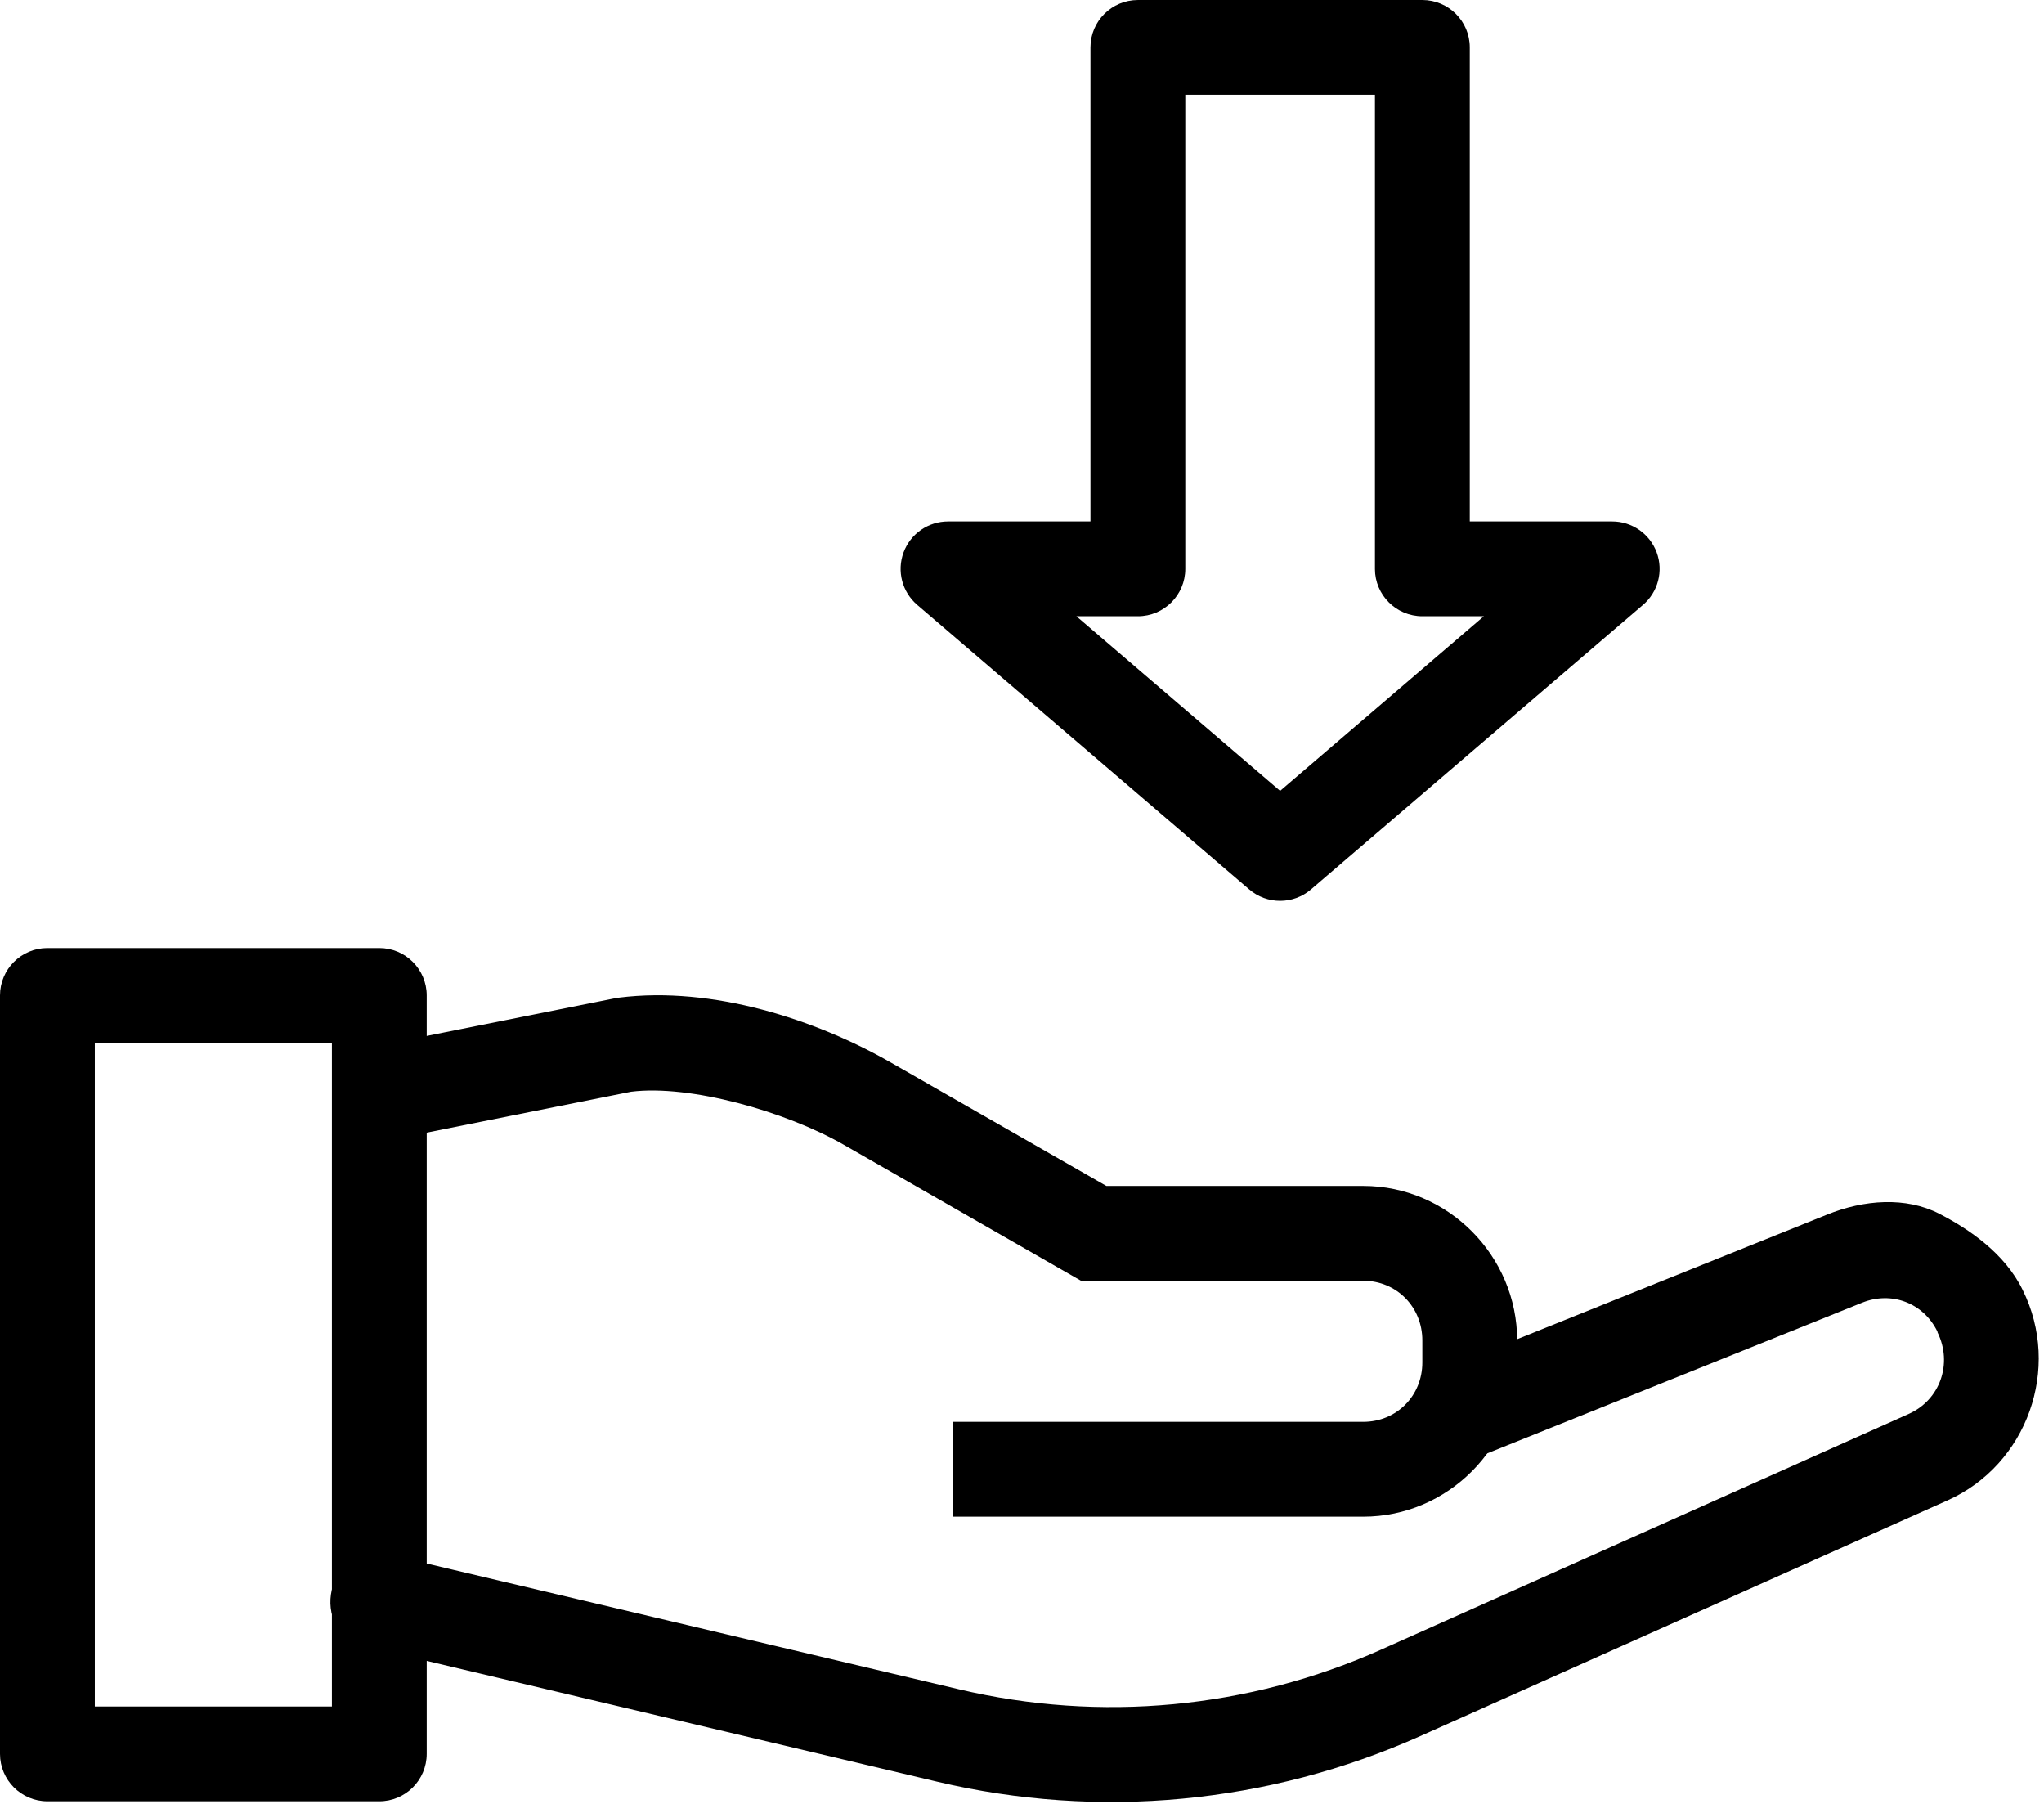
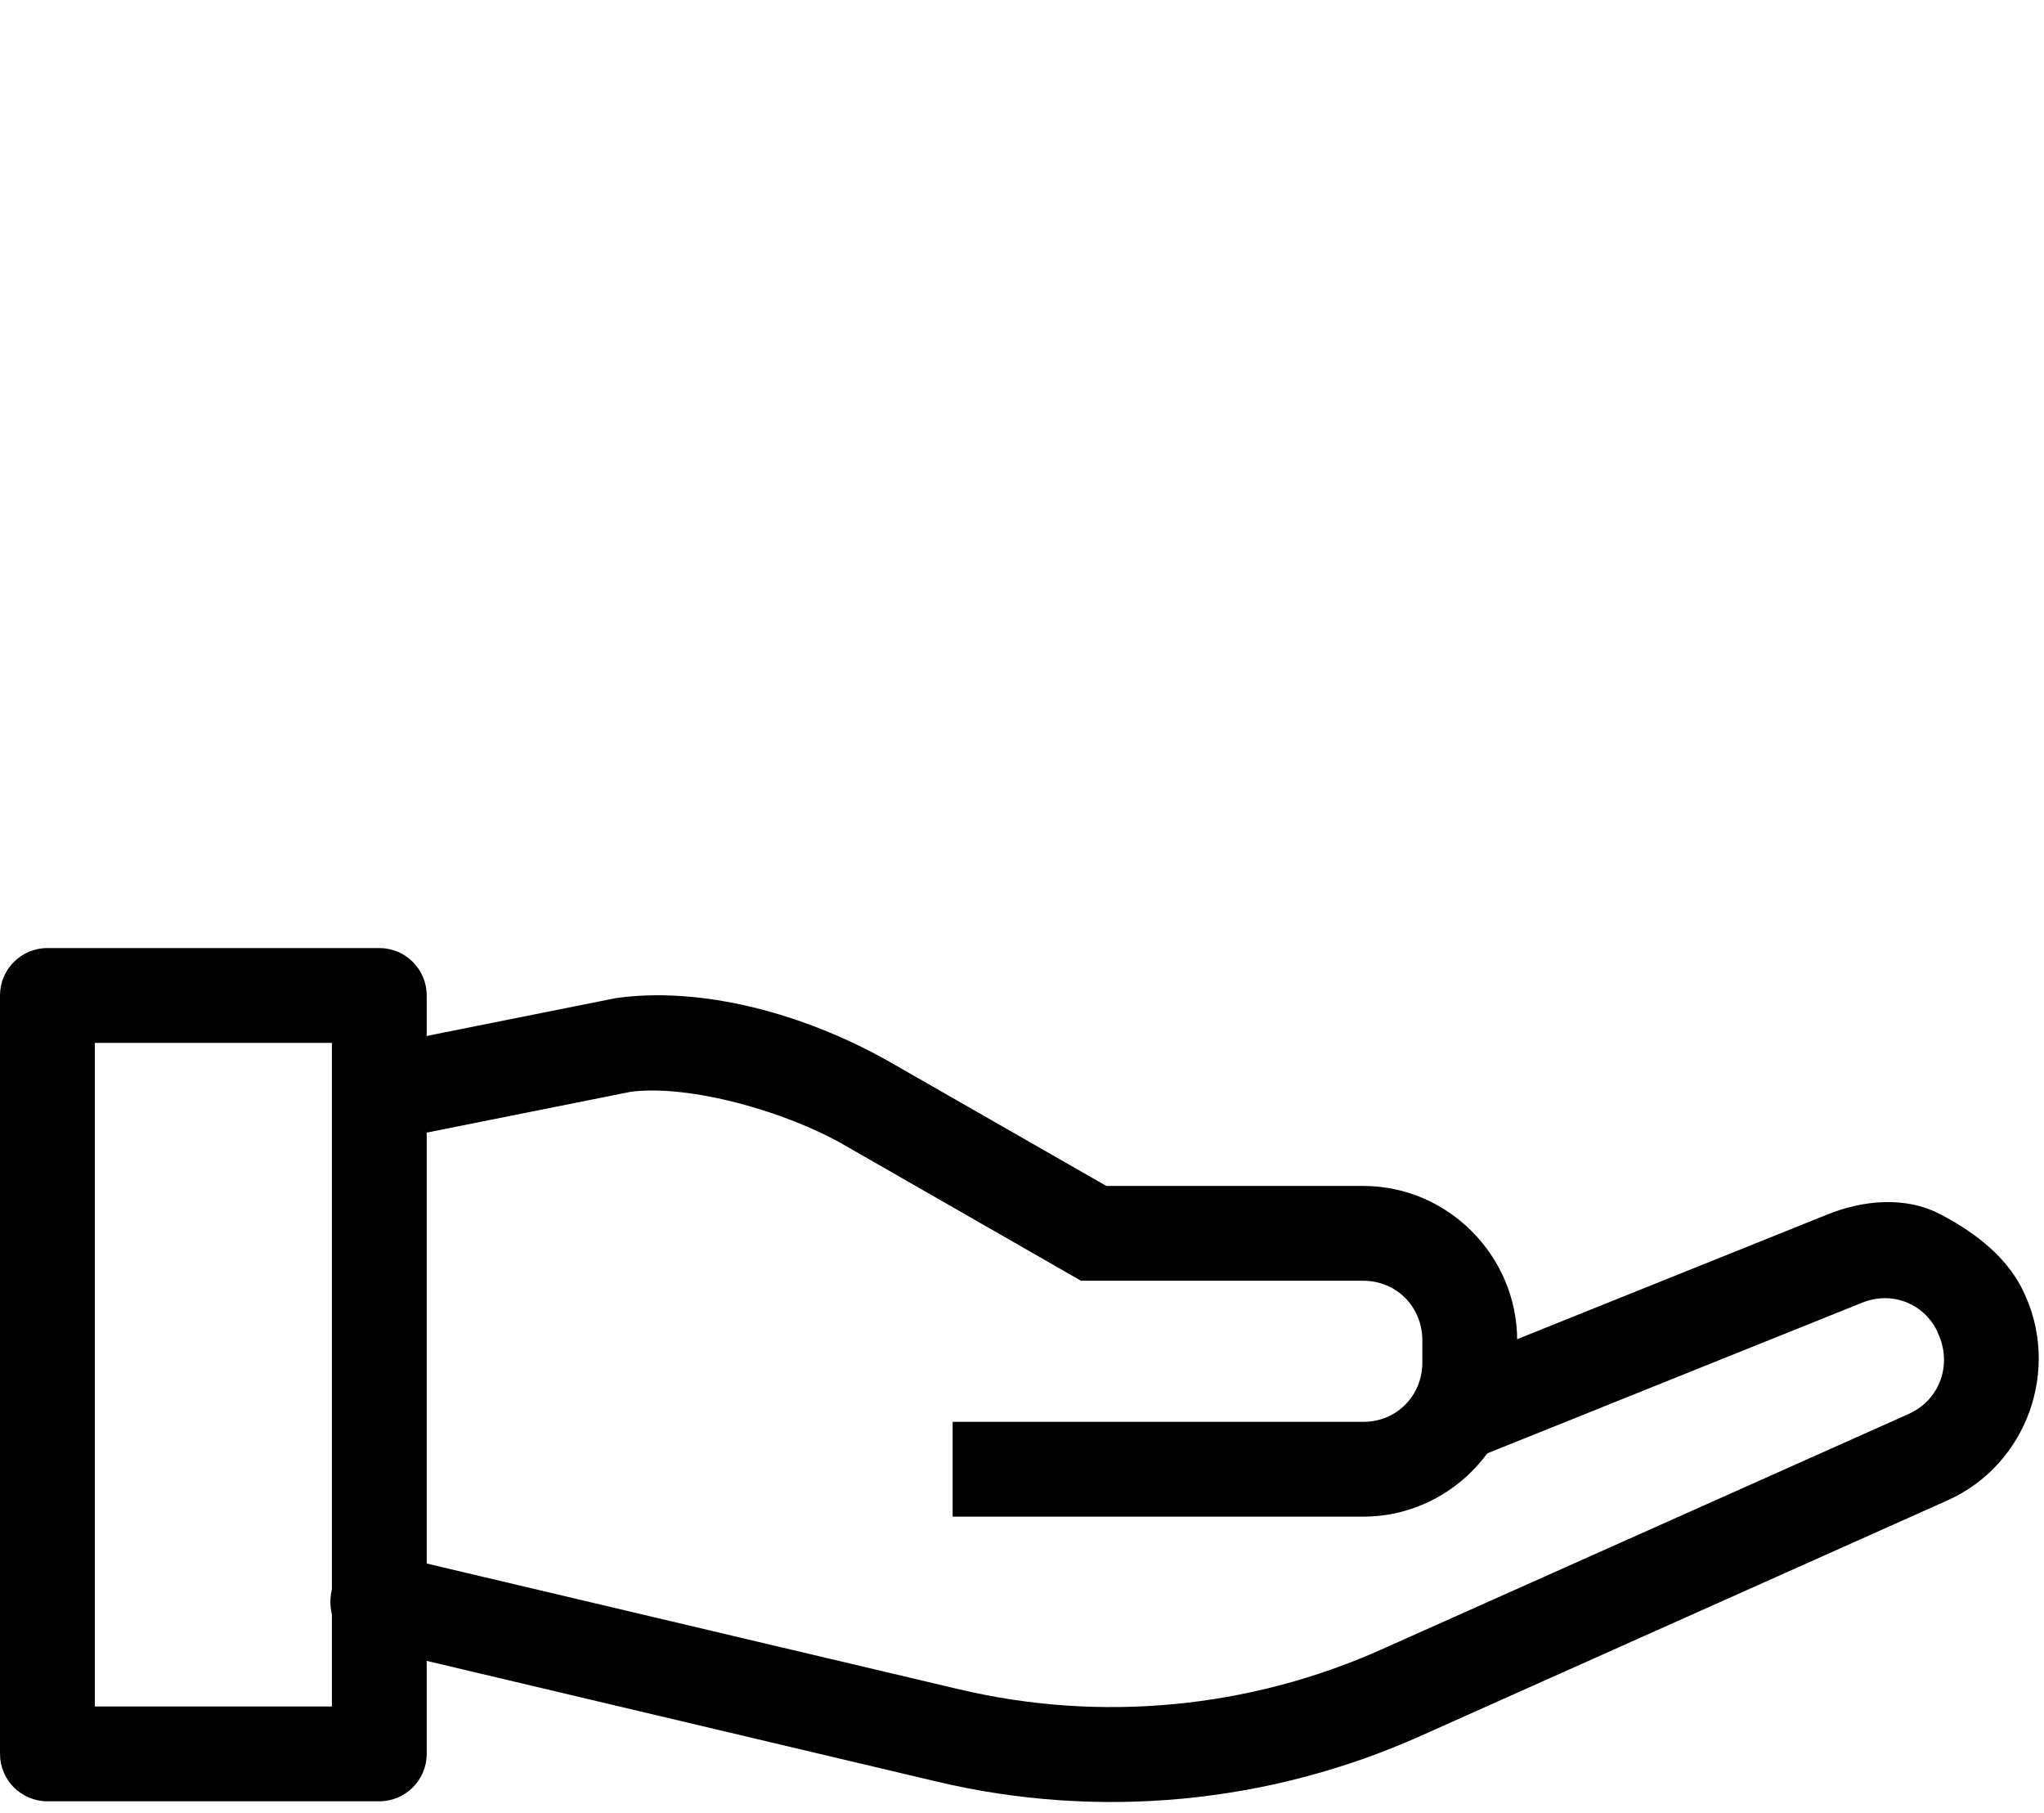
<svg xmlns="http://www.w3.org/2000/svg" width="150" height="133" viewBox="0 0 150 133" fill="none">
  <path fill-rule="evenodd" clip-rule="evenodd" d="M45.435 73.212H45.298L27.833 76.703L29.193 83.523L46.318 80.099C50.649 79.563 57.651 81.541 61.934 83.998L79.33 93.969H100.043C102.477 93.969 104.379 95.881 104.379 98.344V99.961C104.379 102.425 102.477 104.321 100.043 104.321H69.91V111.277H100.043C106.251 111.277 111.338 106.169 111.338 99.961V98.344C111.338 92.136 106.251 87.013 100.043 87.013H81.192L65.386 77.965C59.879 74.807 52.302 72.336 45.434 73.196L45.435 73.212Z" fill="black" />
  <path fill-rule="evenodd" clip-rule="evenodd" d="M142.315 89.053C139.87 87.794 136.789 88.014 134.064 89.123L106.175 100.331C101.748 102.008 104.415 108.638 108.771 106.784L136.66 95.576C138.795 94.72 141.144 95.576 142.178 97.695L142.192 97.765C143.308 100.051 142.376 102.713 140.072 103.741L101.377 121.022C91.634 125.375 80.752 126.397 70.376 123.943L28.677 114.093C24.015 112.786 22.329 119.954 27.087 120.859L68.771 130.722C80.632 133.527 93.082 132.355 104.218 127.381L142.914 110.086C148.774 107.467 151.292 100.389 148.432 94.639C147.125 91.951 144.474 90.164 142.316 89.053L142.315 89.053Z" fill="black" />
  <path d="M3.48 69.558C1.558 69.558 0 71.116 0 73.036V128.682C0 130.603 1.558 132.161 3.48 132.161H27.835H27.834C29.757 132.161 31.314 130.603 31.314 128.682V73.036C31.314 71.116 29.757 69.558 27.834 69.558H3.479H3.48ZM6.959 76.514H24.356V125.206H6.959V76.514Z" fill="black" />
-   <path fill-rule="evenodd" clip-rule="evenodd" d="M83.504 0.001C81.583 0.001 80.024 1.558 80.024 3.479V38.258H69.586C68.125 38.252 66.816 39.159 66.309 40.529C65.801 41.899 66.204 43.439 67.317 44.386L91.672 65.254V65.253C92.977 66.376 94.906 66.376 96.211 65.253L120.567 44.385V44.386C121.68 43.439 122.083 41.899 121.576 40.529C121.068 39.159 119.758 38.252 118.298 38.258H107.86V3.479C107.86 1.558 106.301 0 104.38 0H83.504L83.504 0.001ZM86.983 6.957H100.901V41.737H100.9C100.9 43.657 102.459 45.214 104.38 45.214H108.892L93.942 58.025L78.992 45.214H83.504C85.425 45.214 86.983 43.656 86.983 41.737L86.983 6.957Z" fill="black" />
</svg>